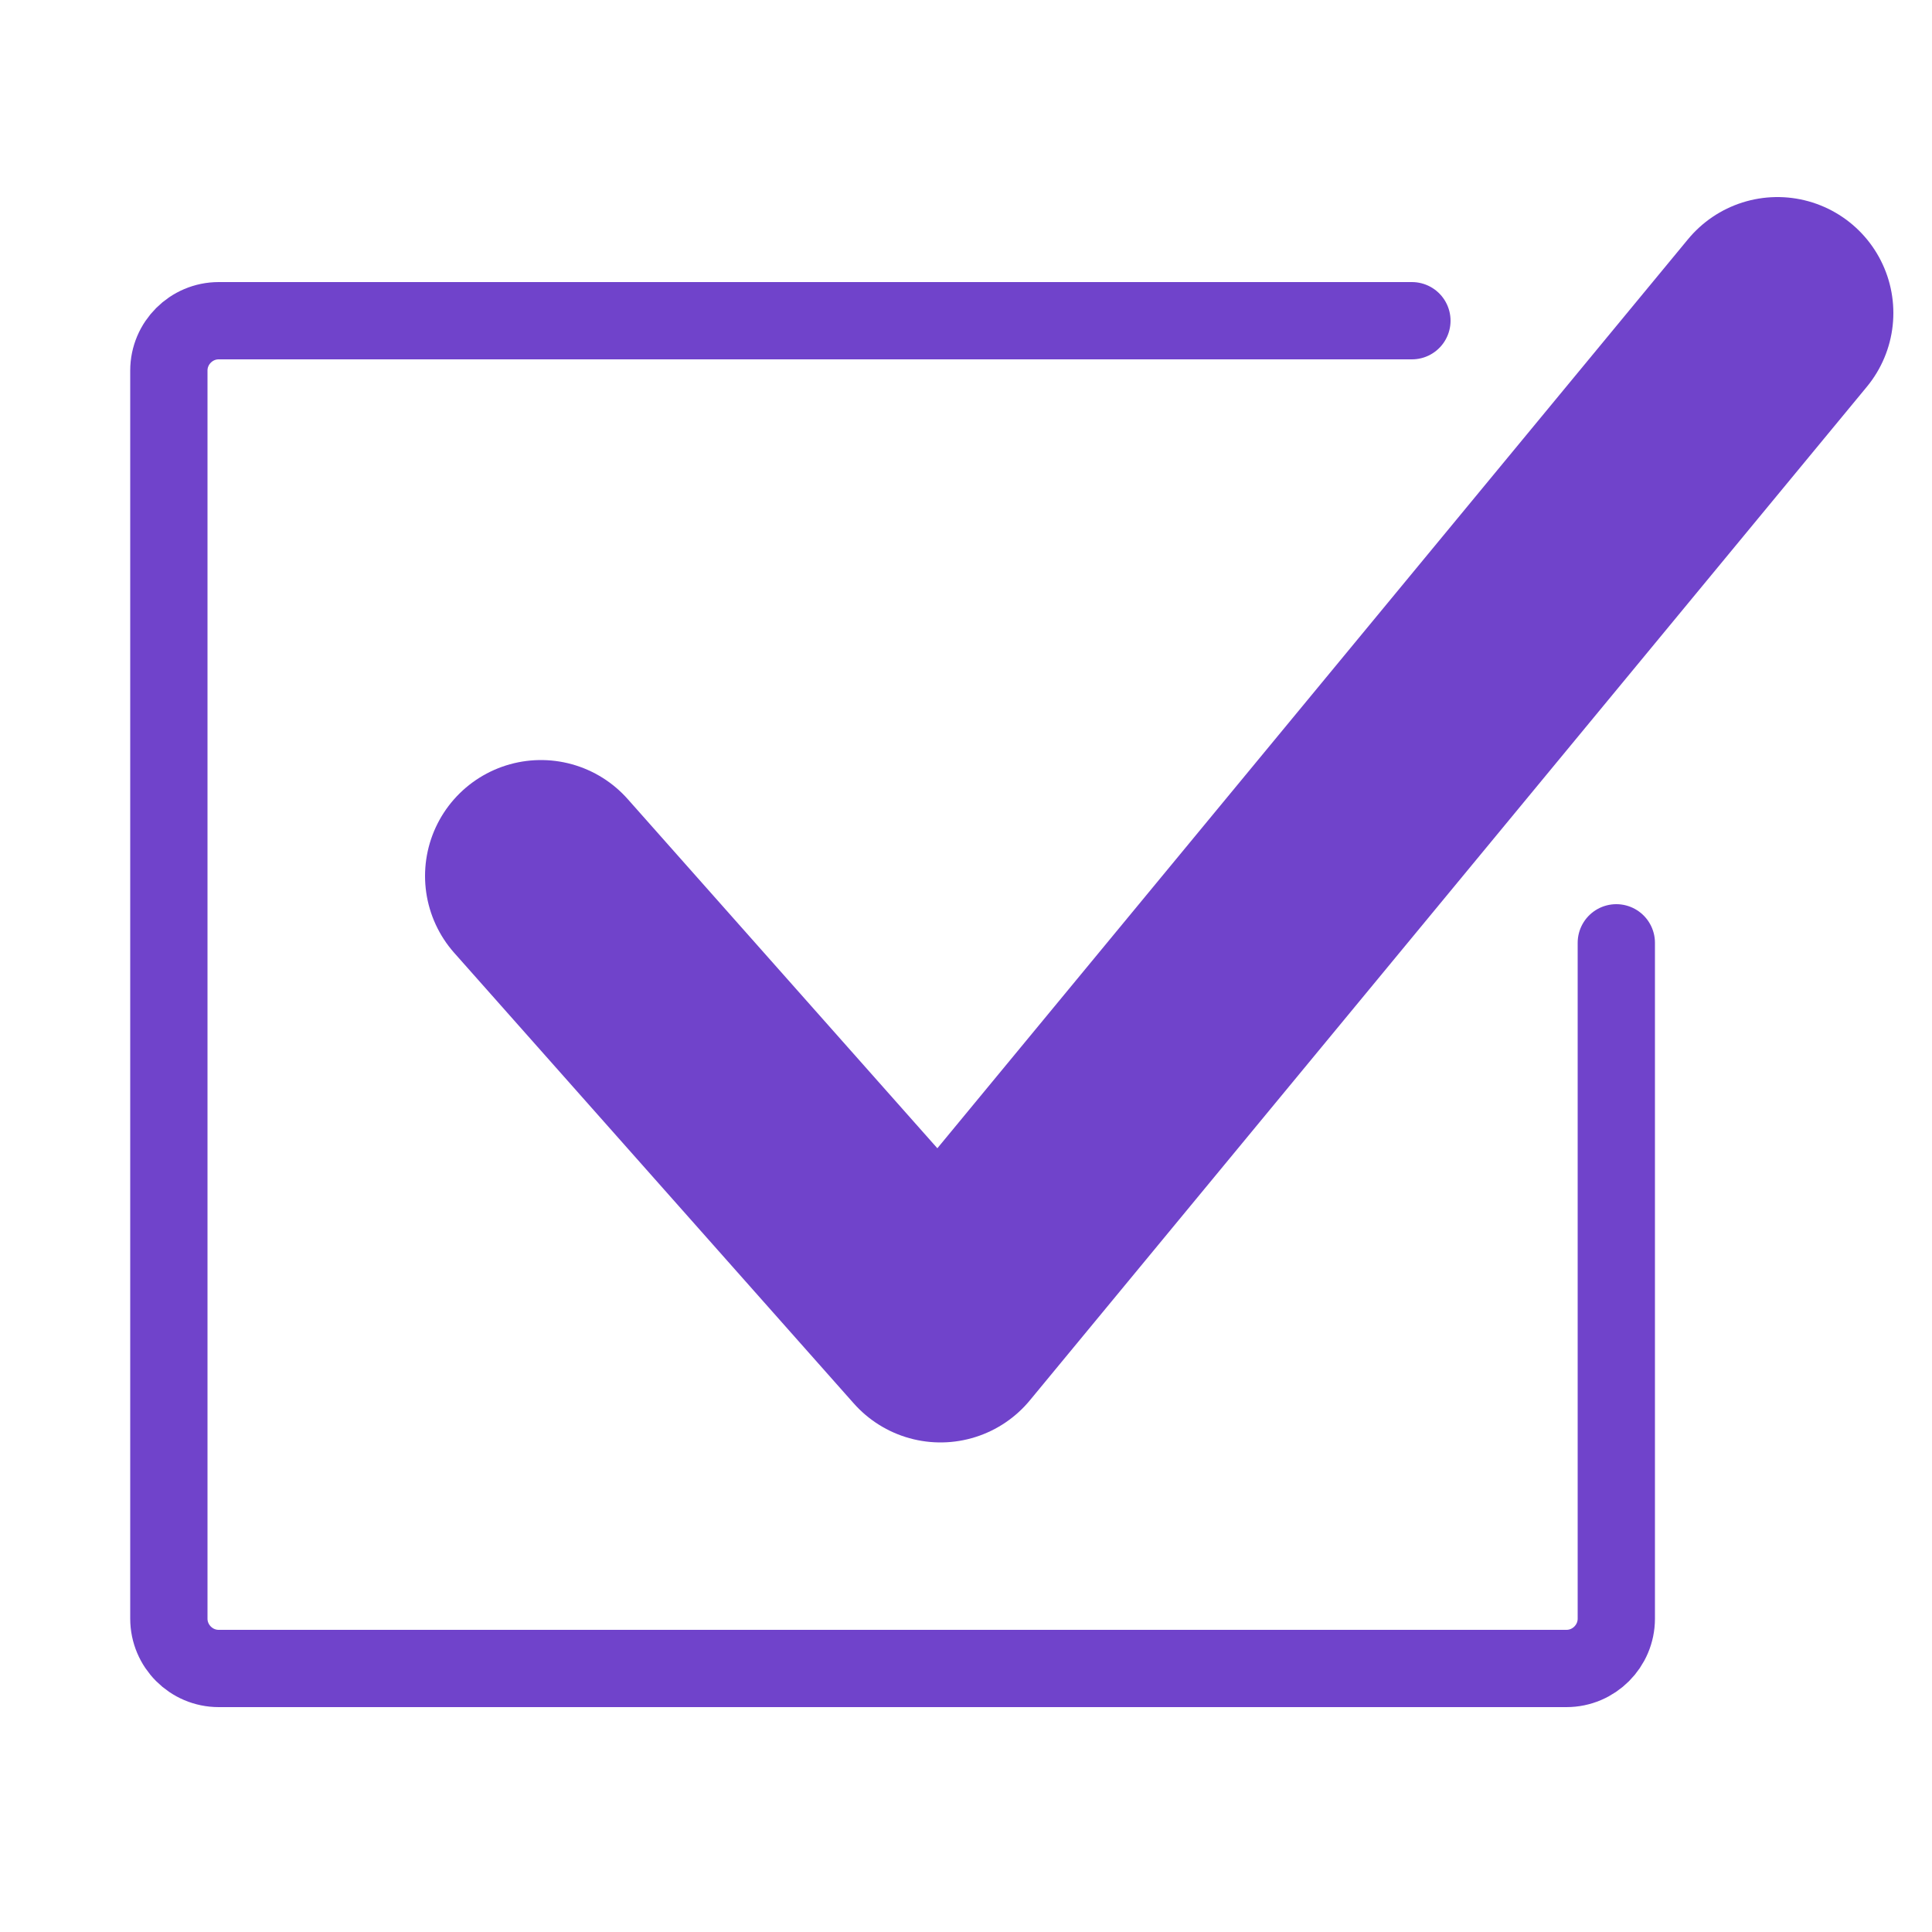
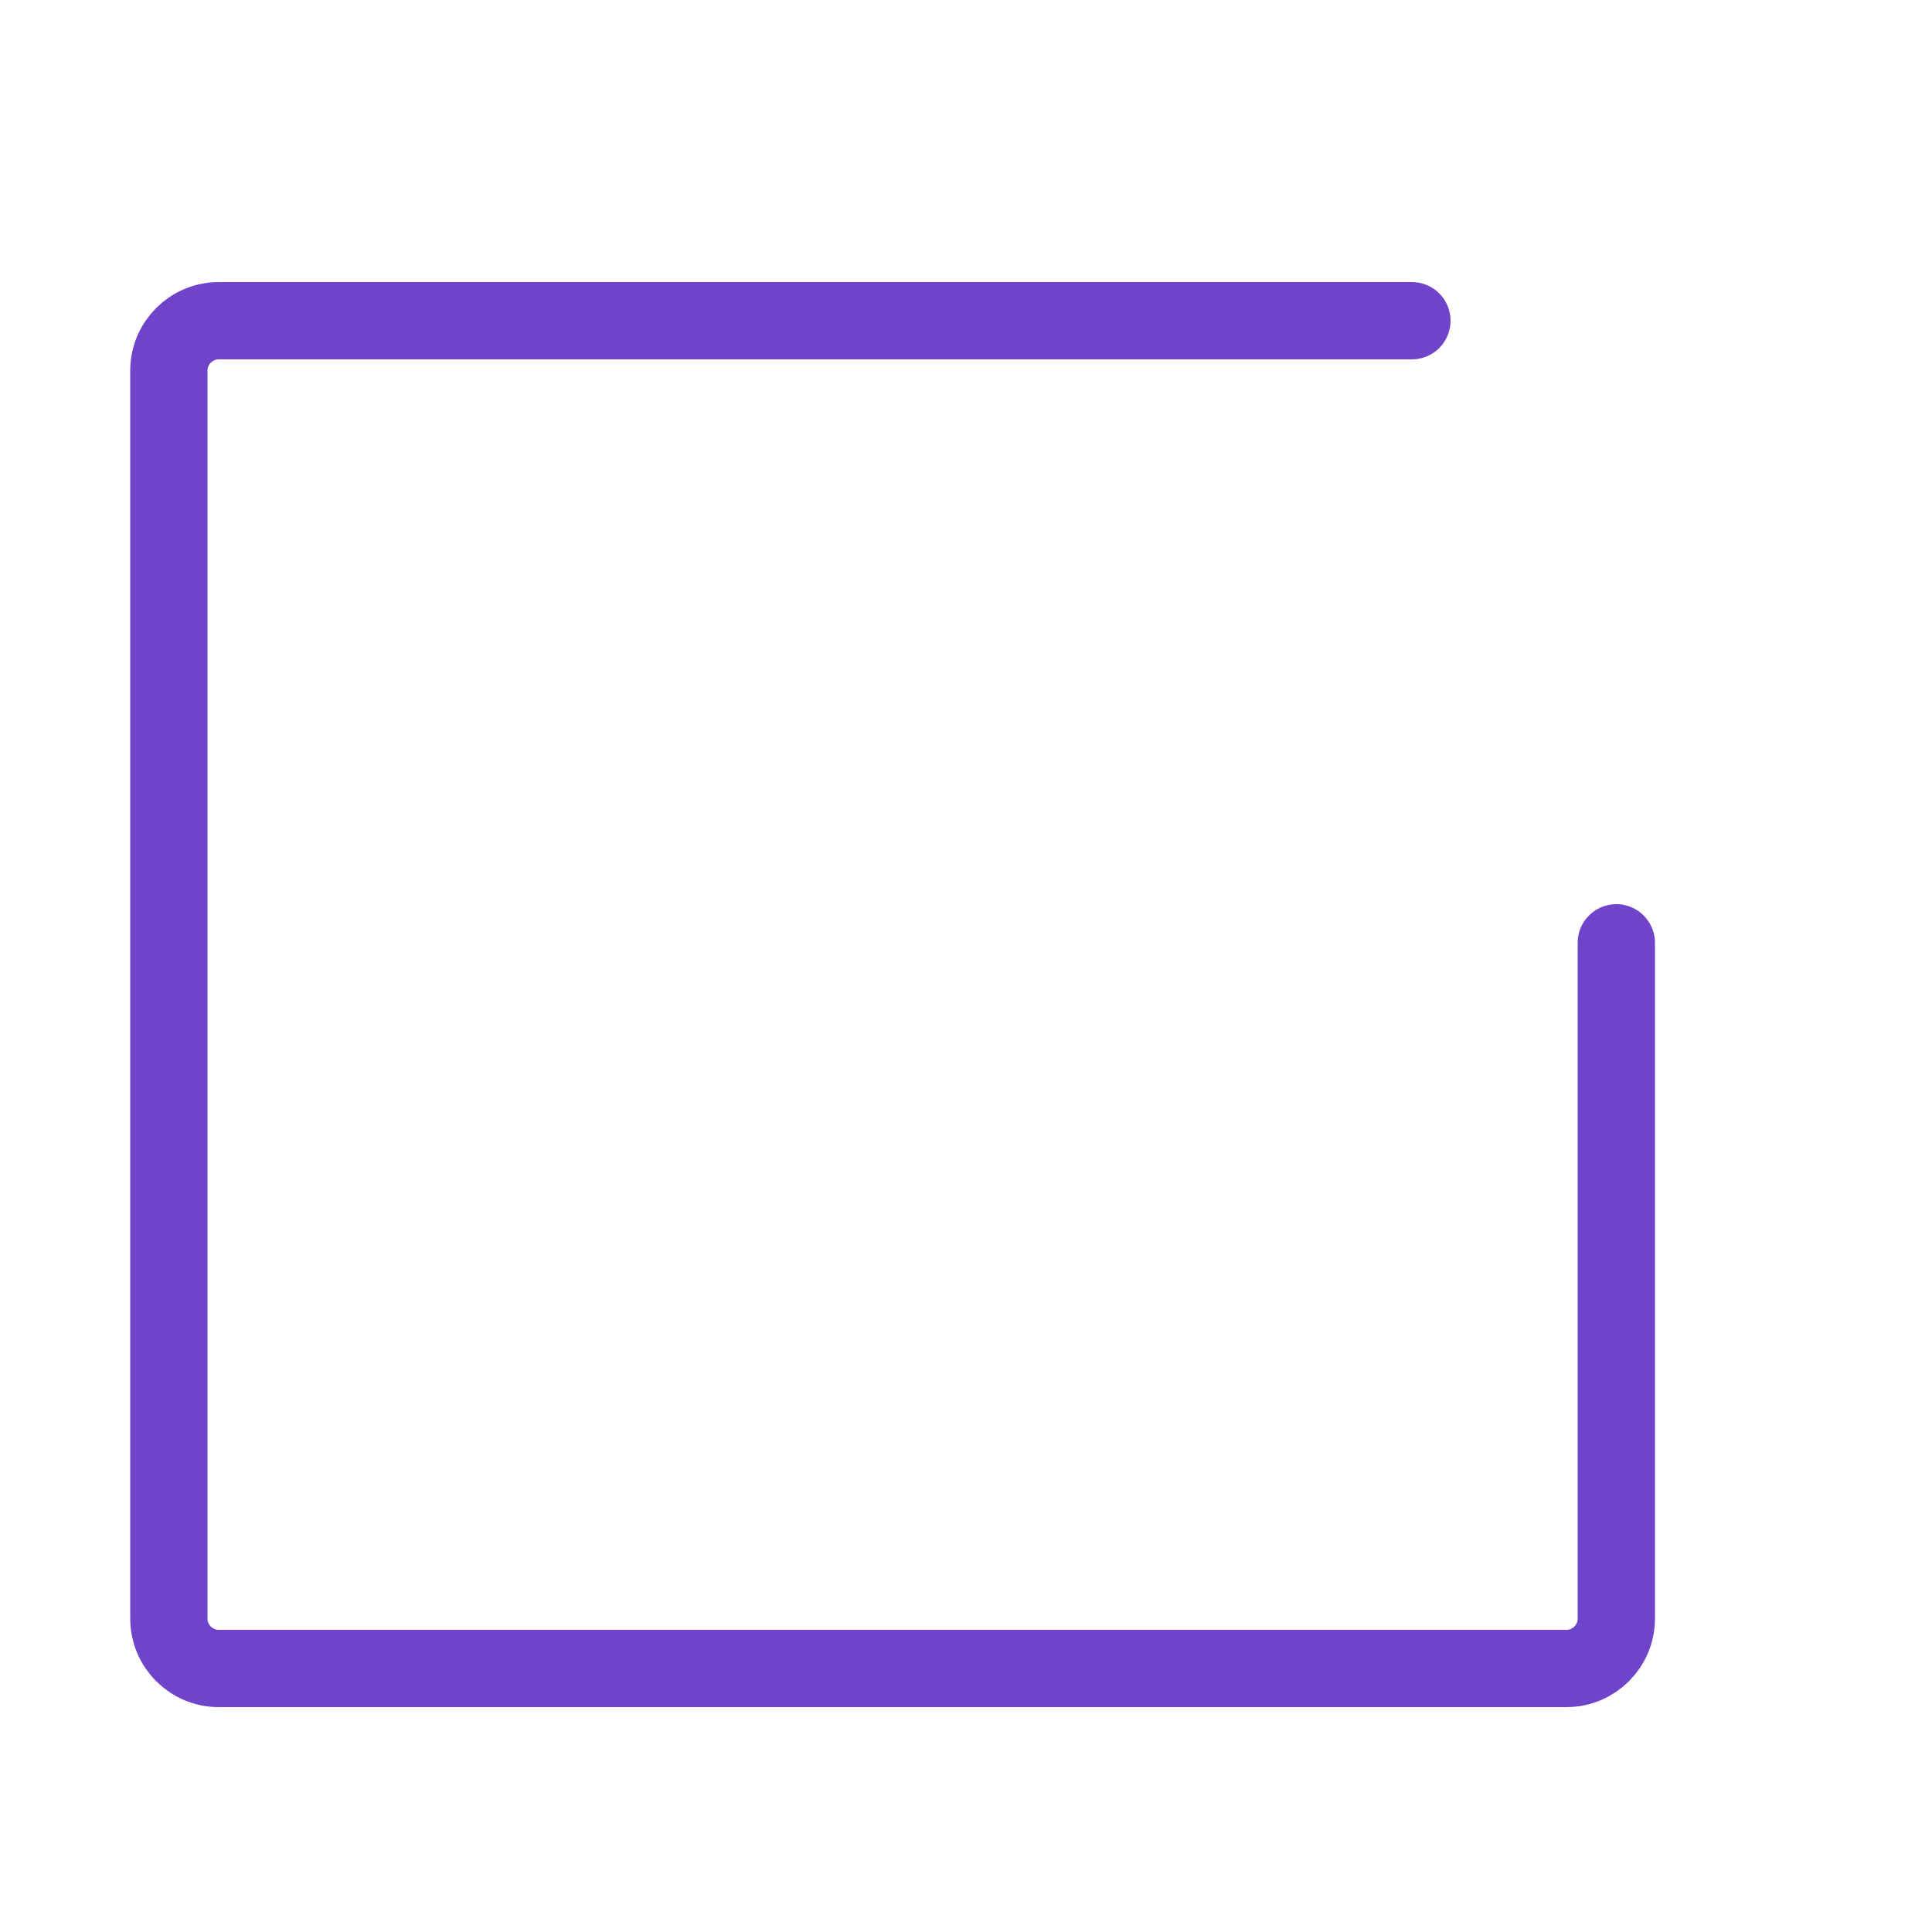
<svg xmlns="http://www.w3.org/2000/svg" viewBox="0 0 500 500" fill="none" stroke="#7043cb" stroke-linecap="round" stroke-linejoin="round" stroke-miterlimit="10">
-   <path d="M140 226.7l103.4 116.6L460 81" stroke-width="60" />
  <path d="M418.3 244v174.9c0 7.1-5.8 12.9-12.9 12.9H56.6c-7.1 0-12.9-5.8-12.9-12.9v-323c0-7.1 5.8-12.9 12.9-12.9h308.8" stroke-width="20" />
</svg>